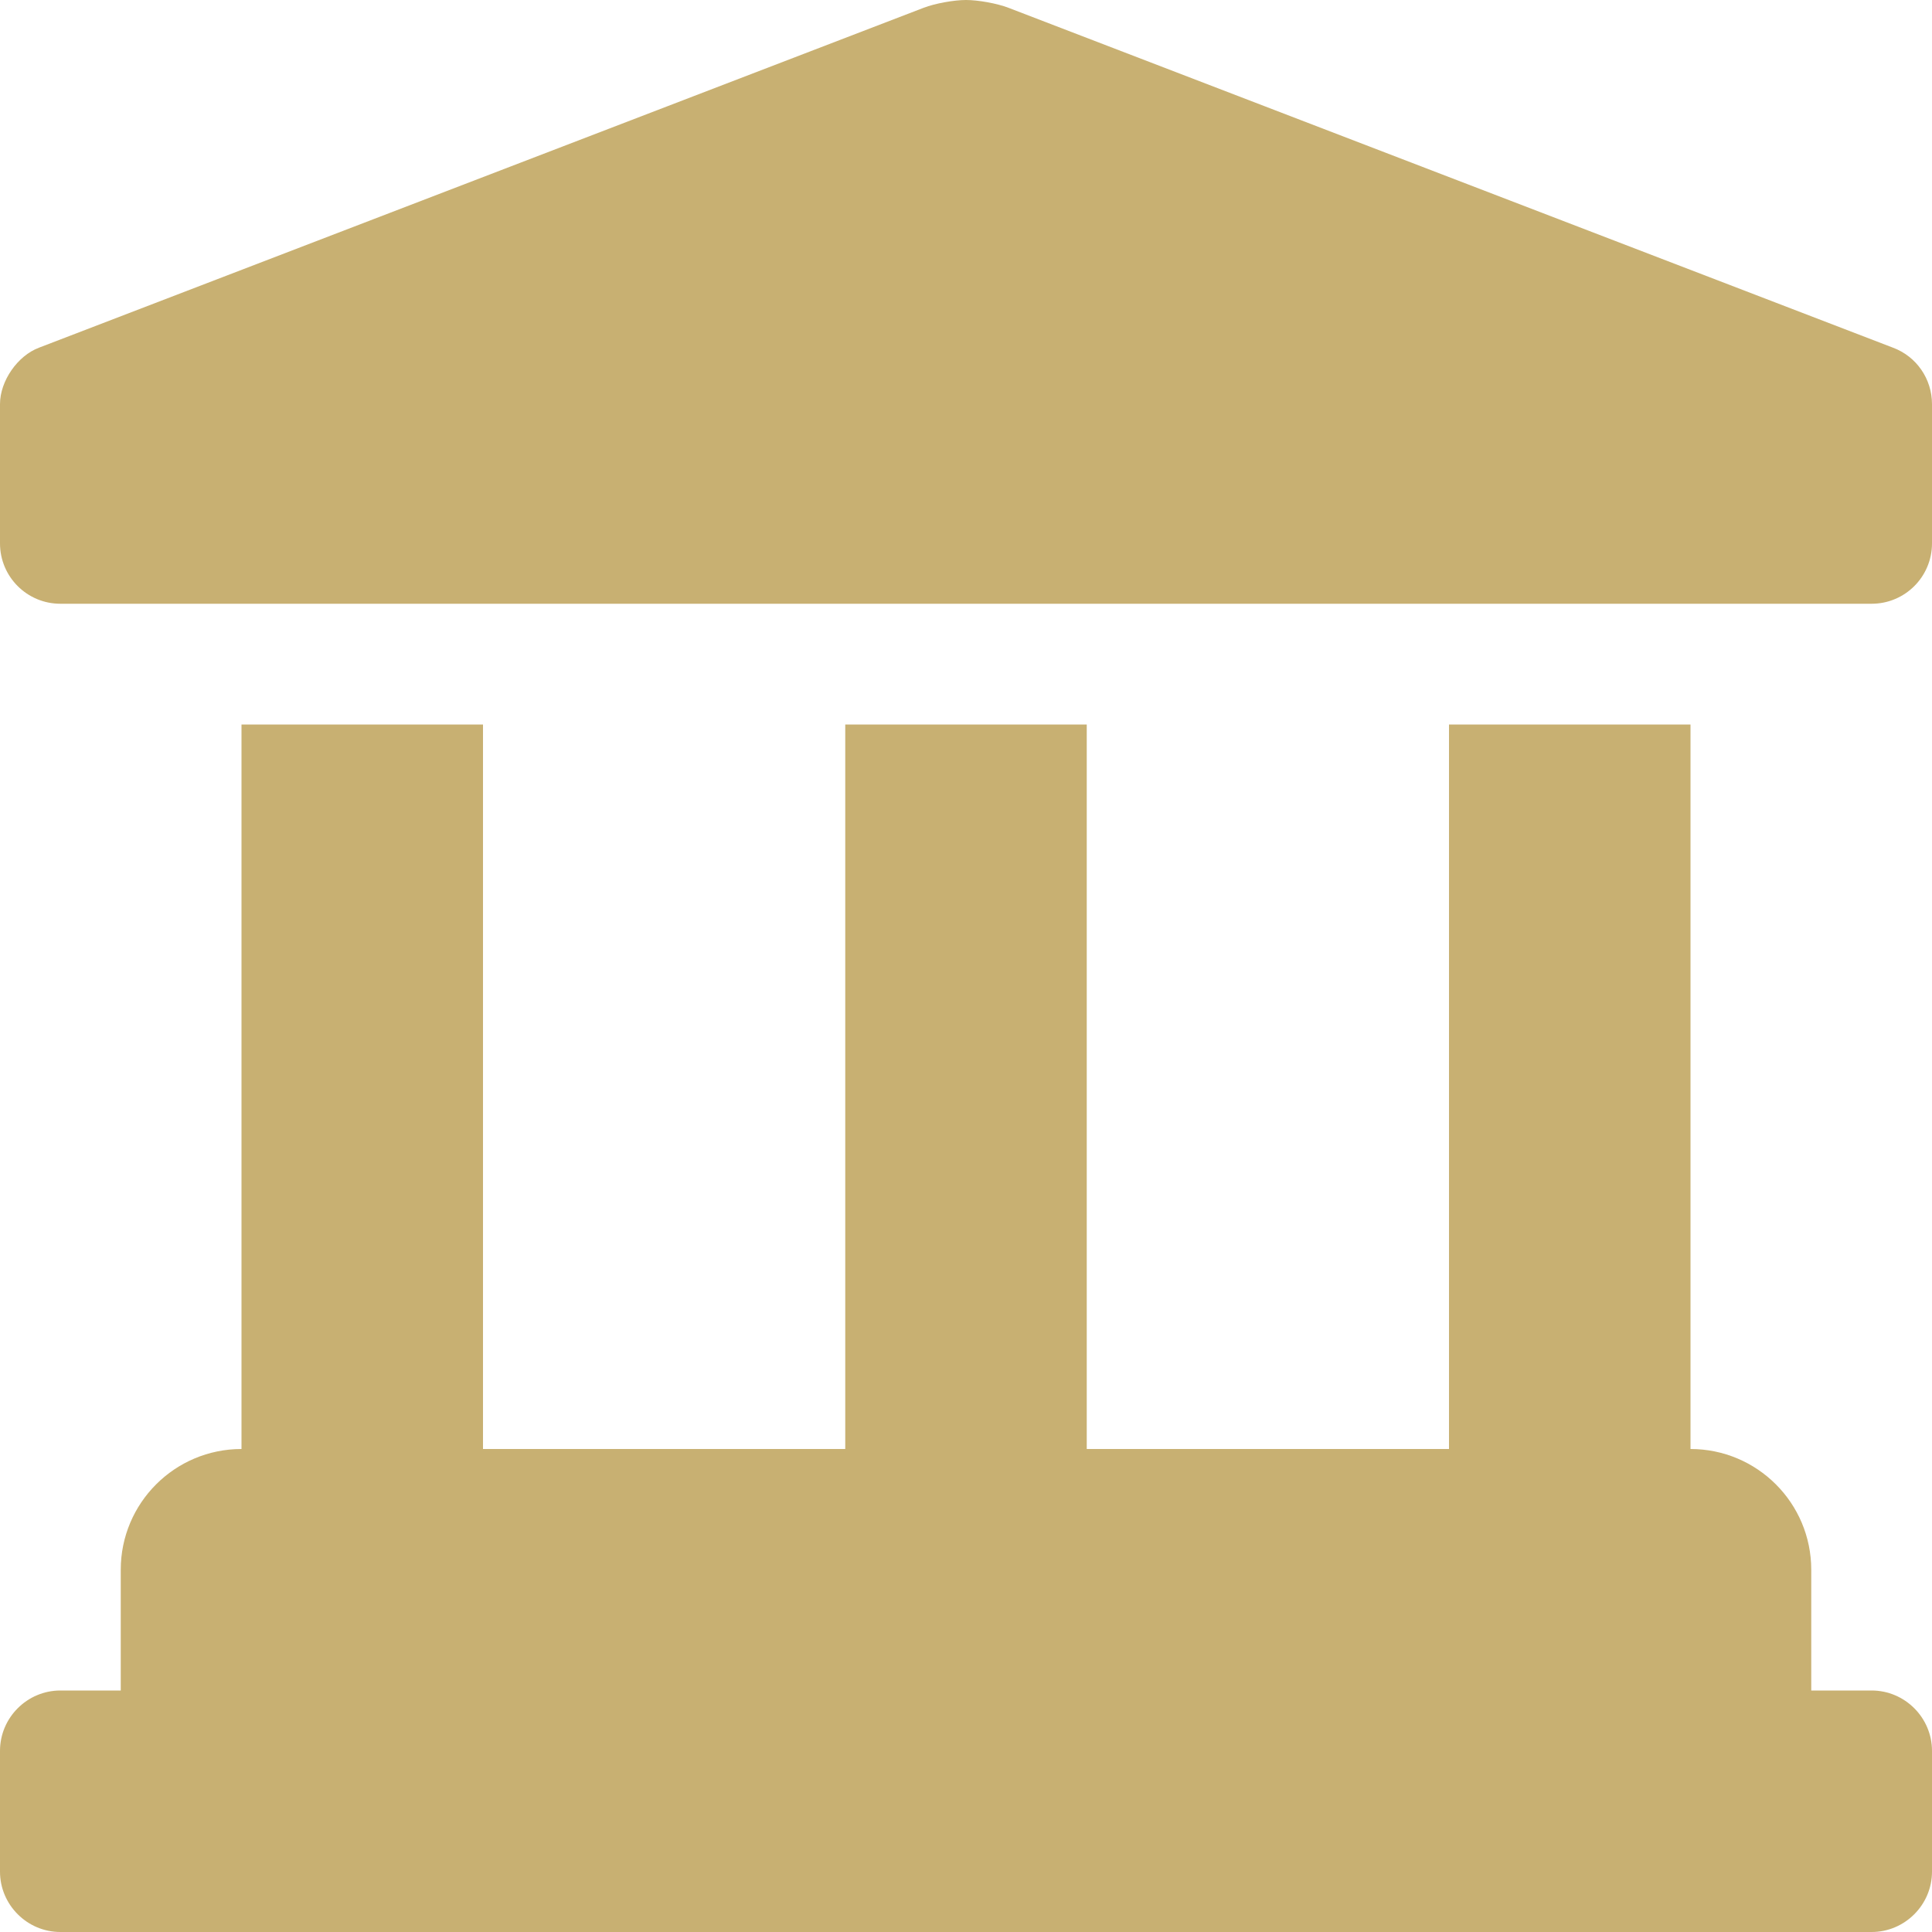
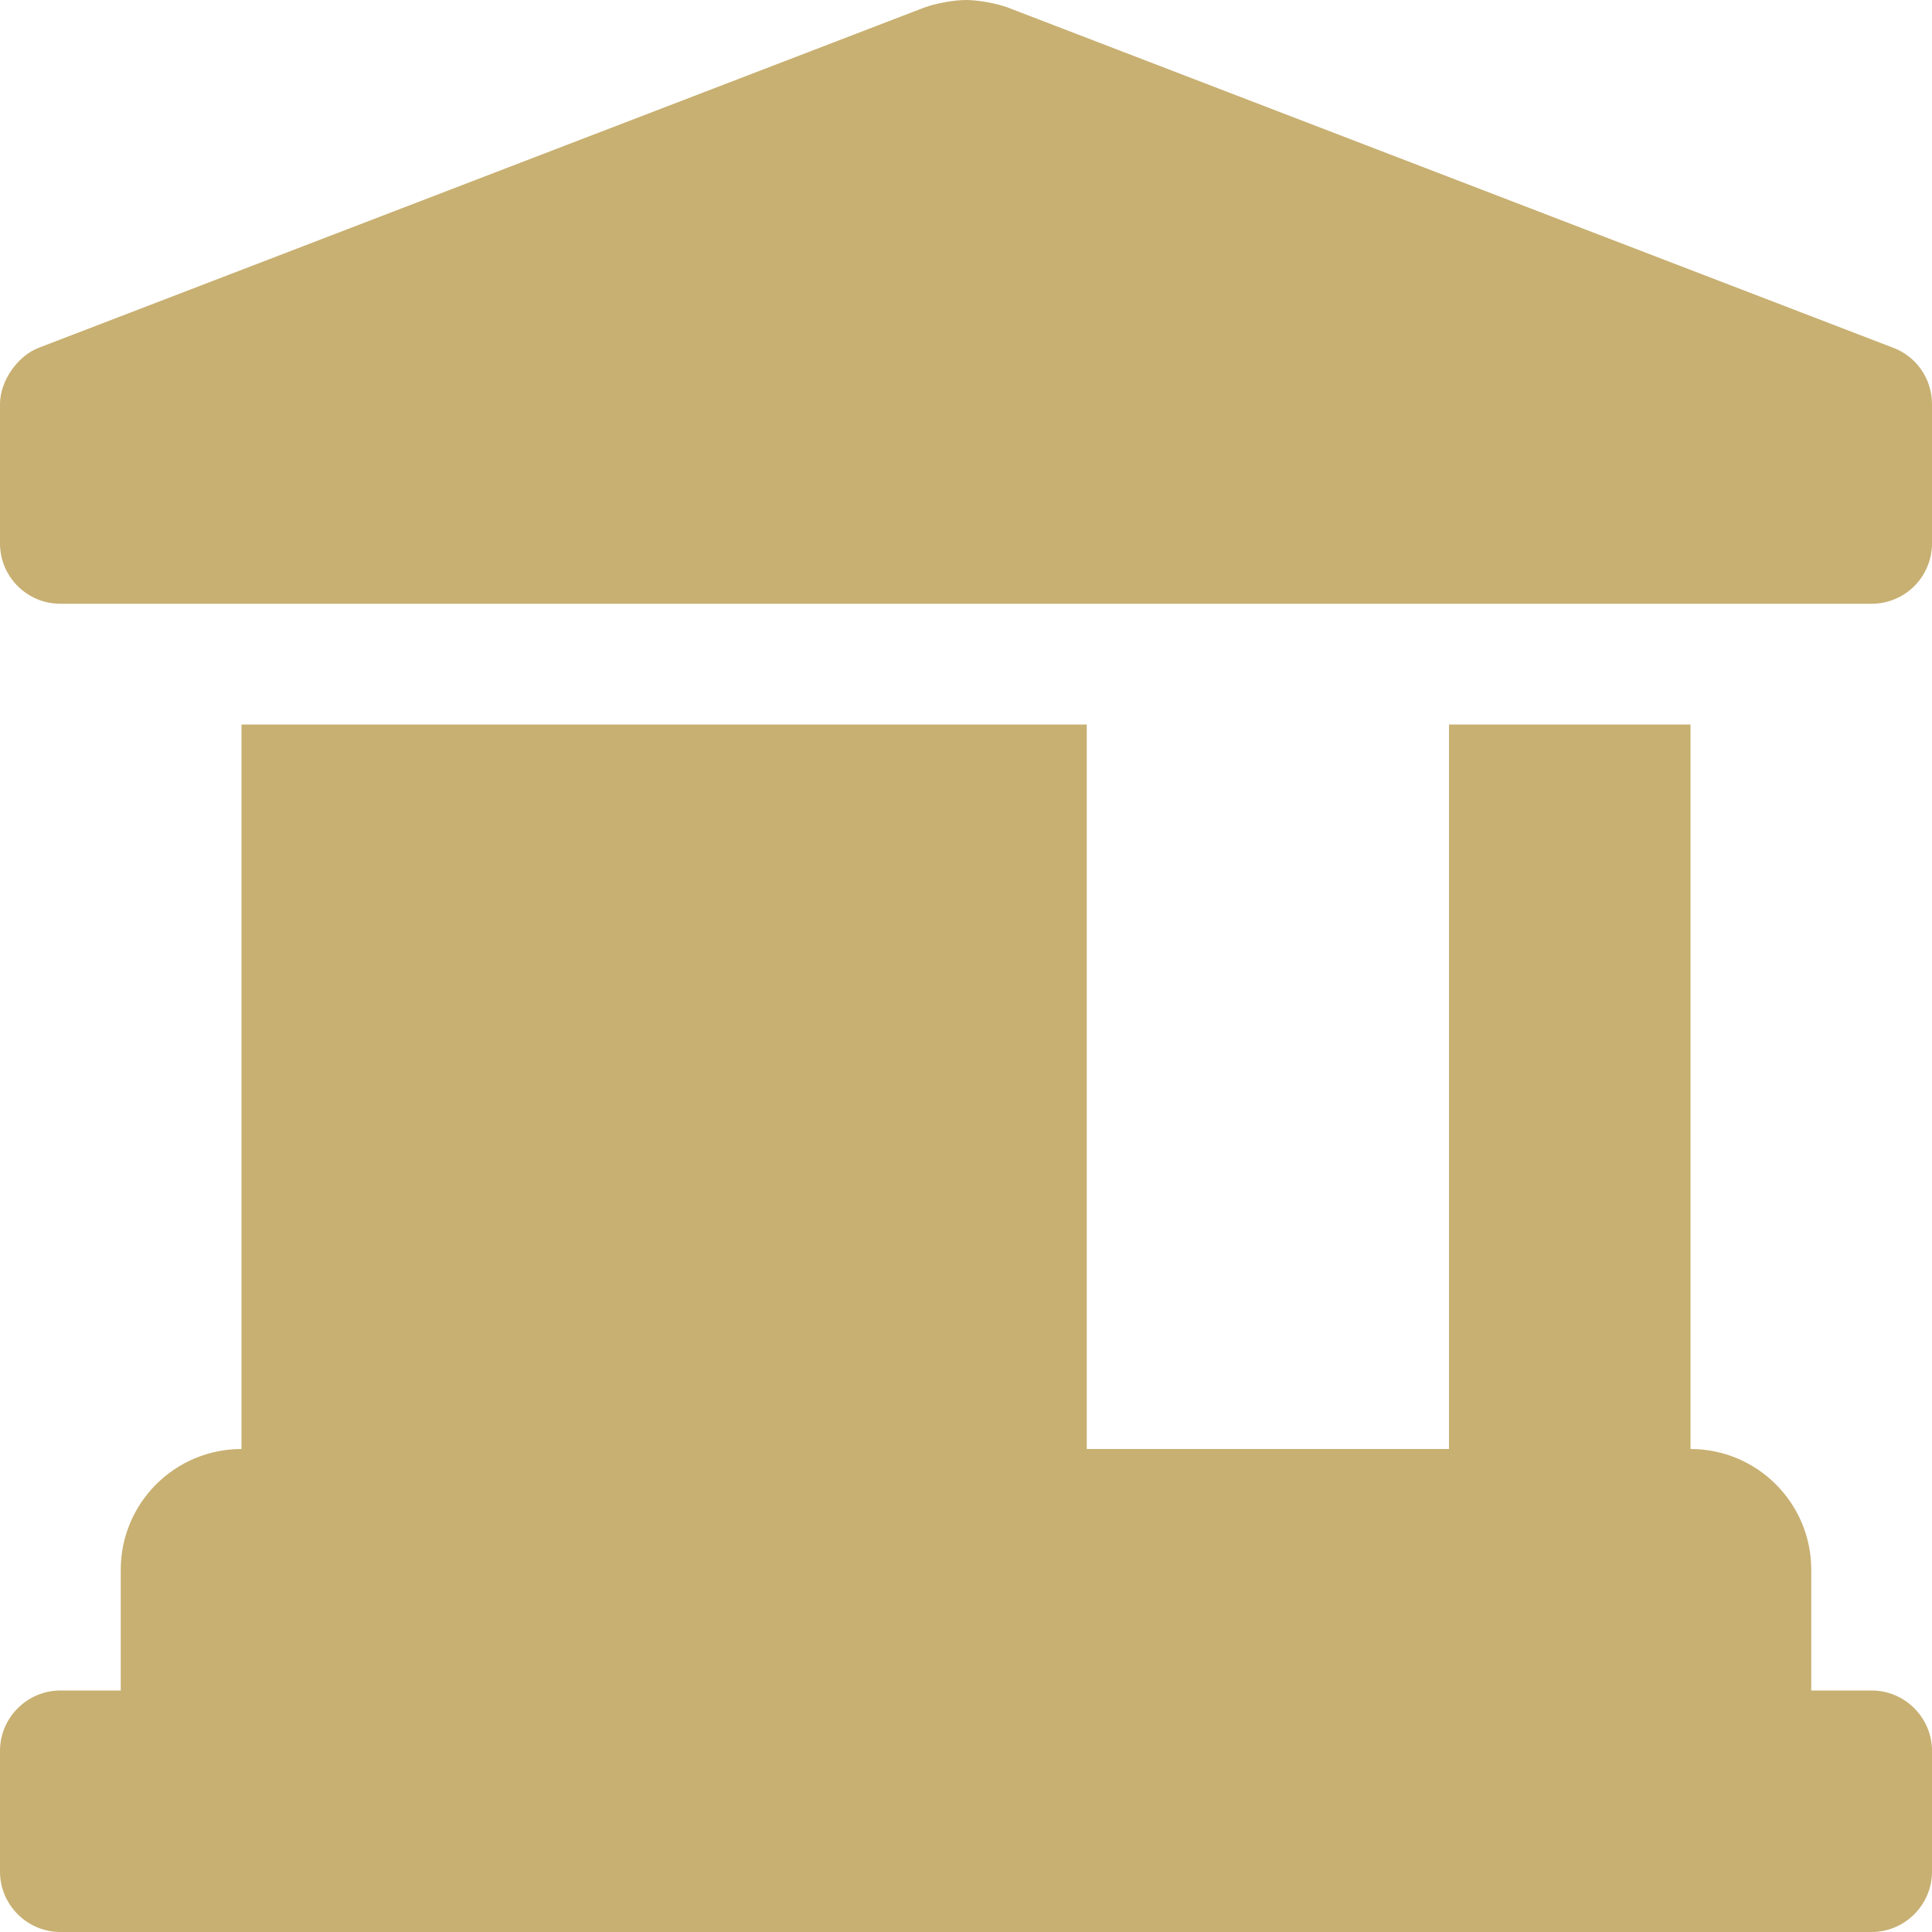
<svg xmlns="http://www.w3.org/2000/svg" viewBox="0 0 512 512">
-   <path d="M496 448H480V416C480 398.326 465.674 384 448 384V192H384V384H288V192H224V384H128V192H64V384C46.326 384 32 398.326 32 416V448H16C7.199 448 0 455.199 0 464V496C0 504.799 7.199 512 16 512H496C504.801 512 512 504.799 512 496V464C512 455.199 504.801 448 496 448ZM501.625 92.125L267.25 2.062C264.25 0.906 259.219 0 256 0C252.812 0 247.781 0.906 244.781 2.062L10.375 92.125C4.656 94.25 0 100.969 0 107.094V144C0 152.844 7.156 160 16 160H496C504.844 160 512 152.844 512 144V107.094C512 100.406 507.875 94.438 501.625 92.125Z" fill="#C8B072" />
+   <path d="M496 448H480V416C480 398.326 465.674 384 448 384V192H384V384H288V192H224V384V192H64V384C46.326 384 32 398.326 32 416V448H16C7.199 448 0 455.199 0 464V496C0 504.799 7.199 512 16 512H496C504.801 512 512 504.799 512 496V464C512 455.199 504.801 448 496 448ZM501.625 92.125L267.25 2.062C264.25 0.906 259.219 0 256 0C252.812 0 247.781 0.906 244.781 2.062L10.375 92.125C4.656 94.25 0 100.969 0 107.094V144C0 152.844 7.156 160 16 160H496C504.844 160 512 152.844 512 144V107.094C512 100.406 507.875 94.438 501.625 92.125Z" fill="#C8B072" />
</svg>